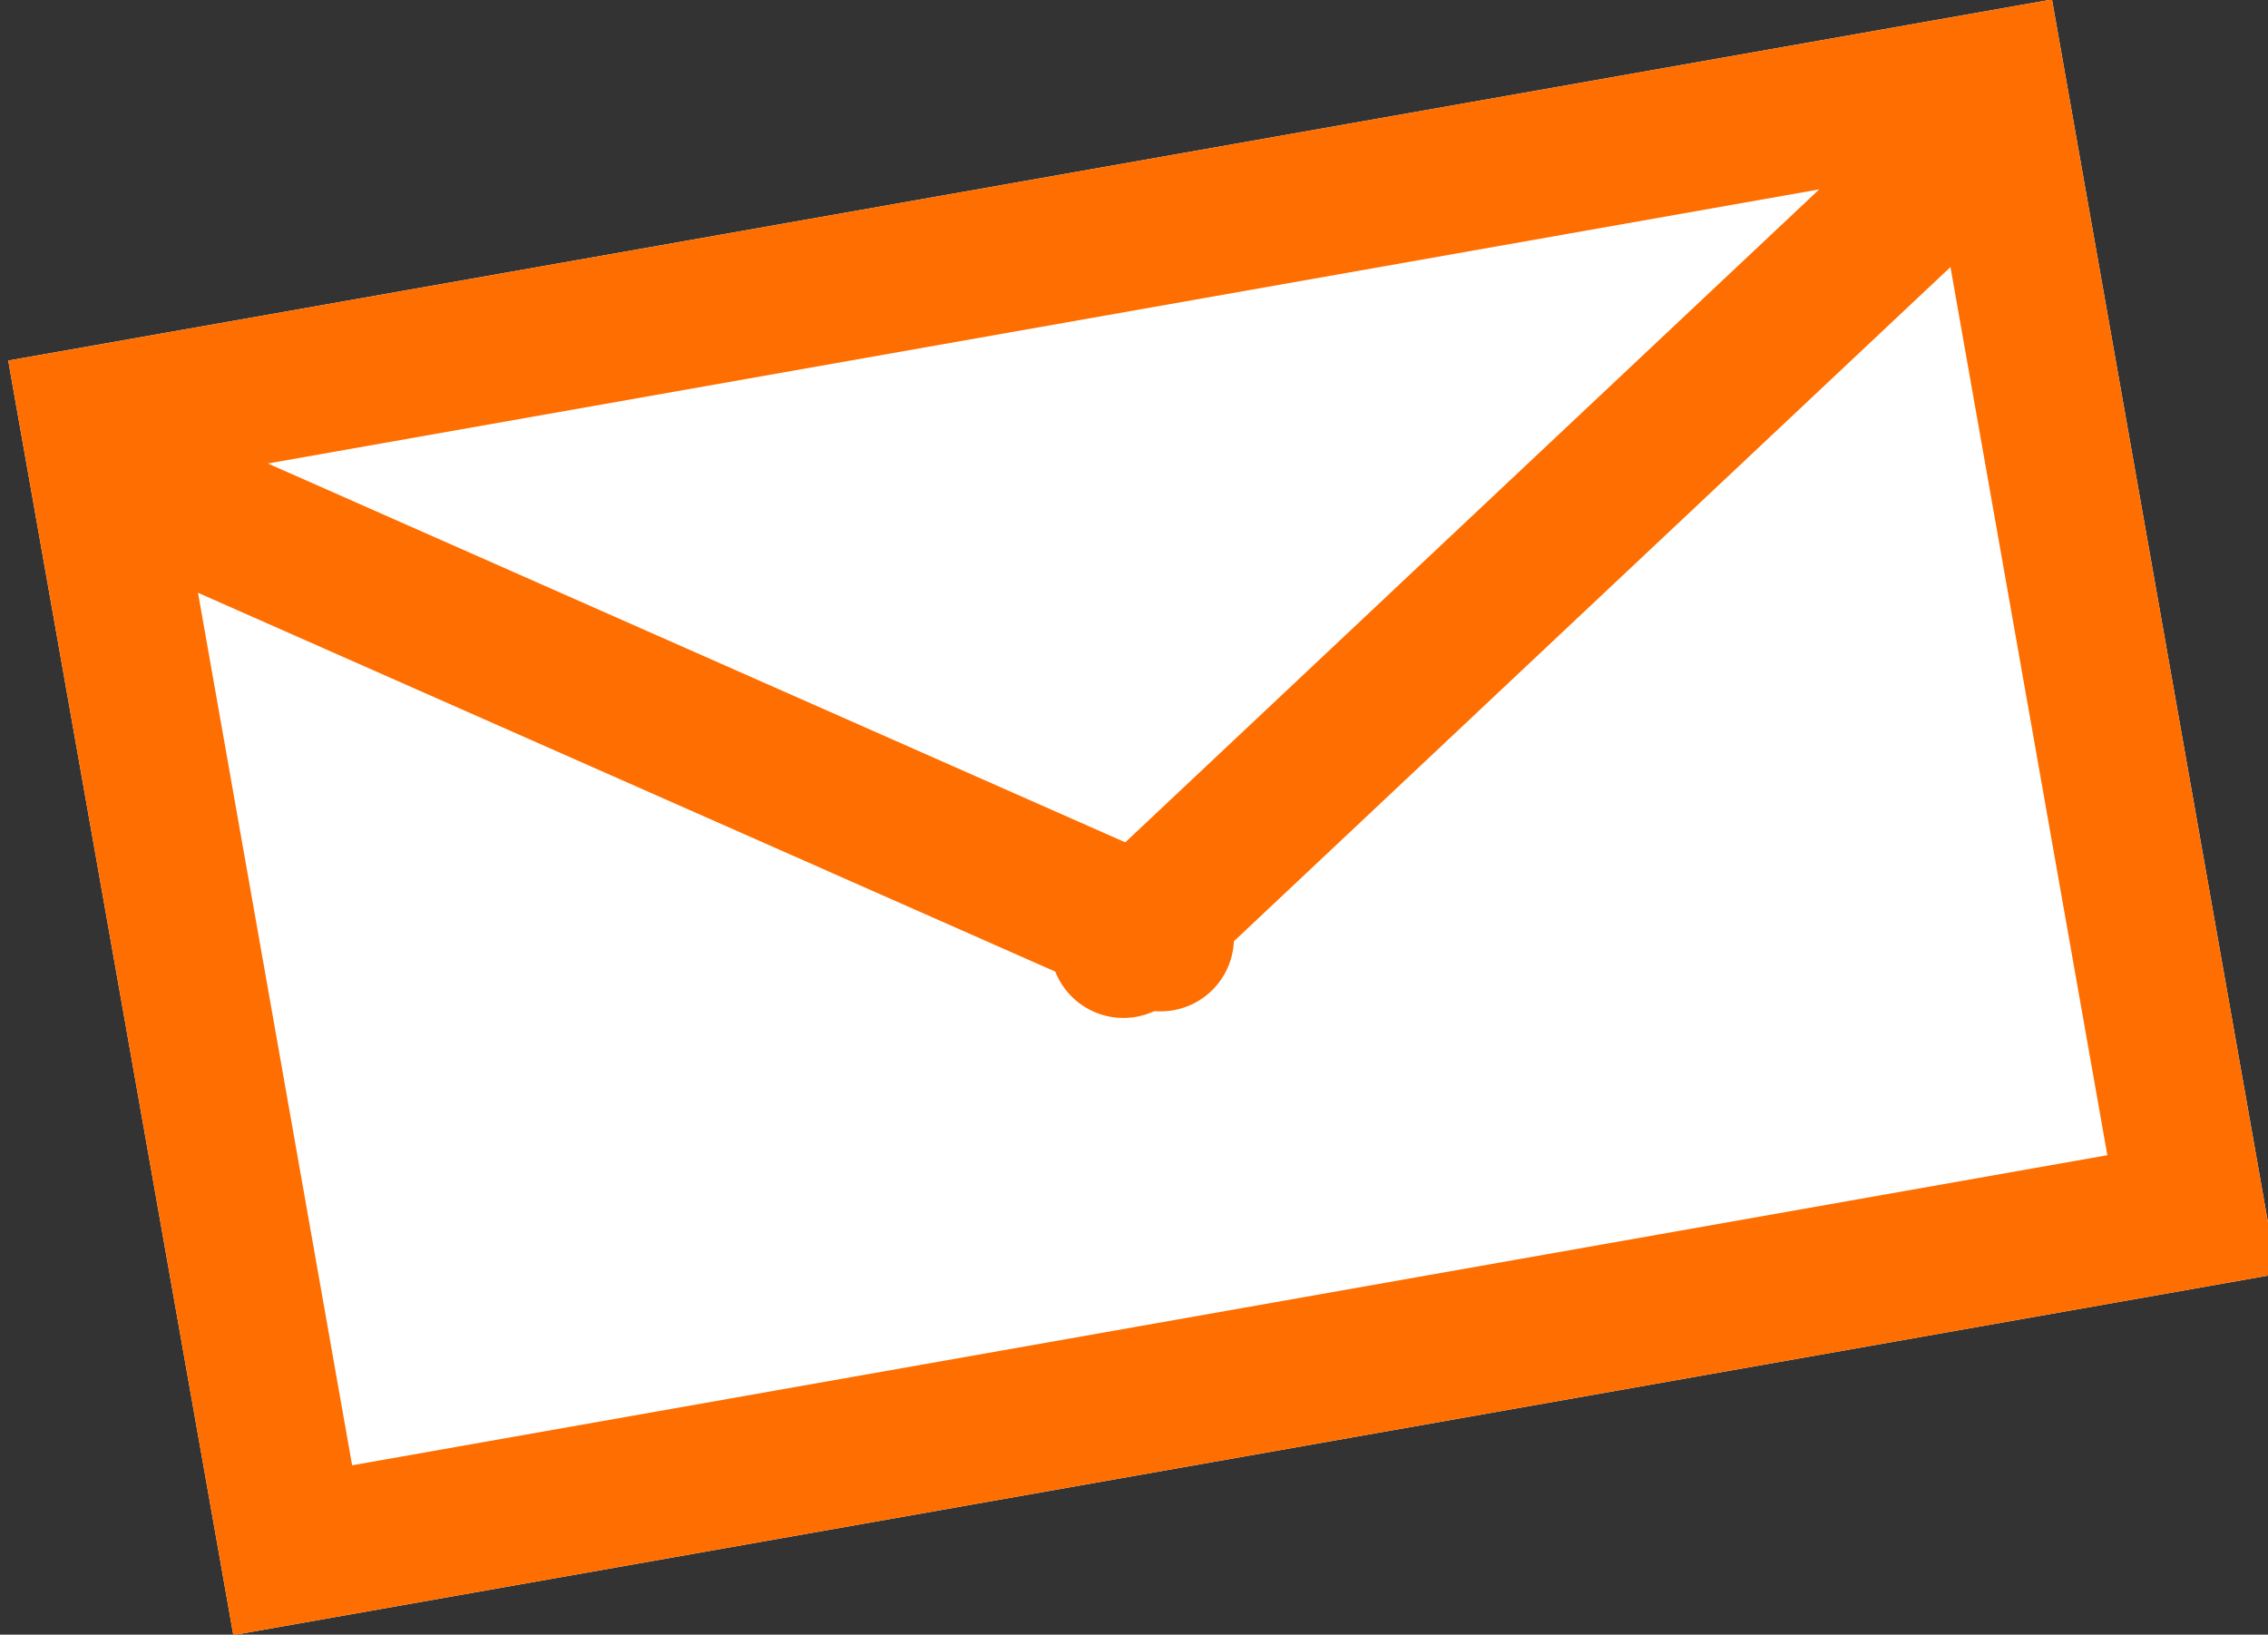
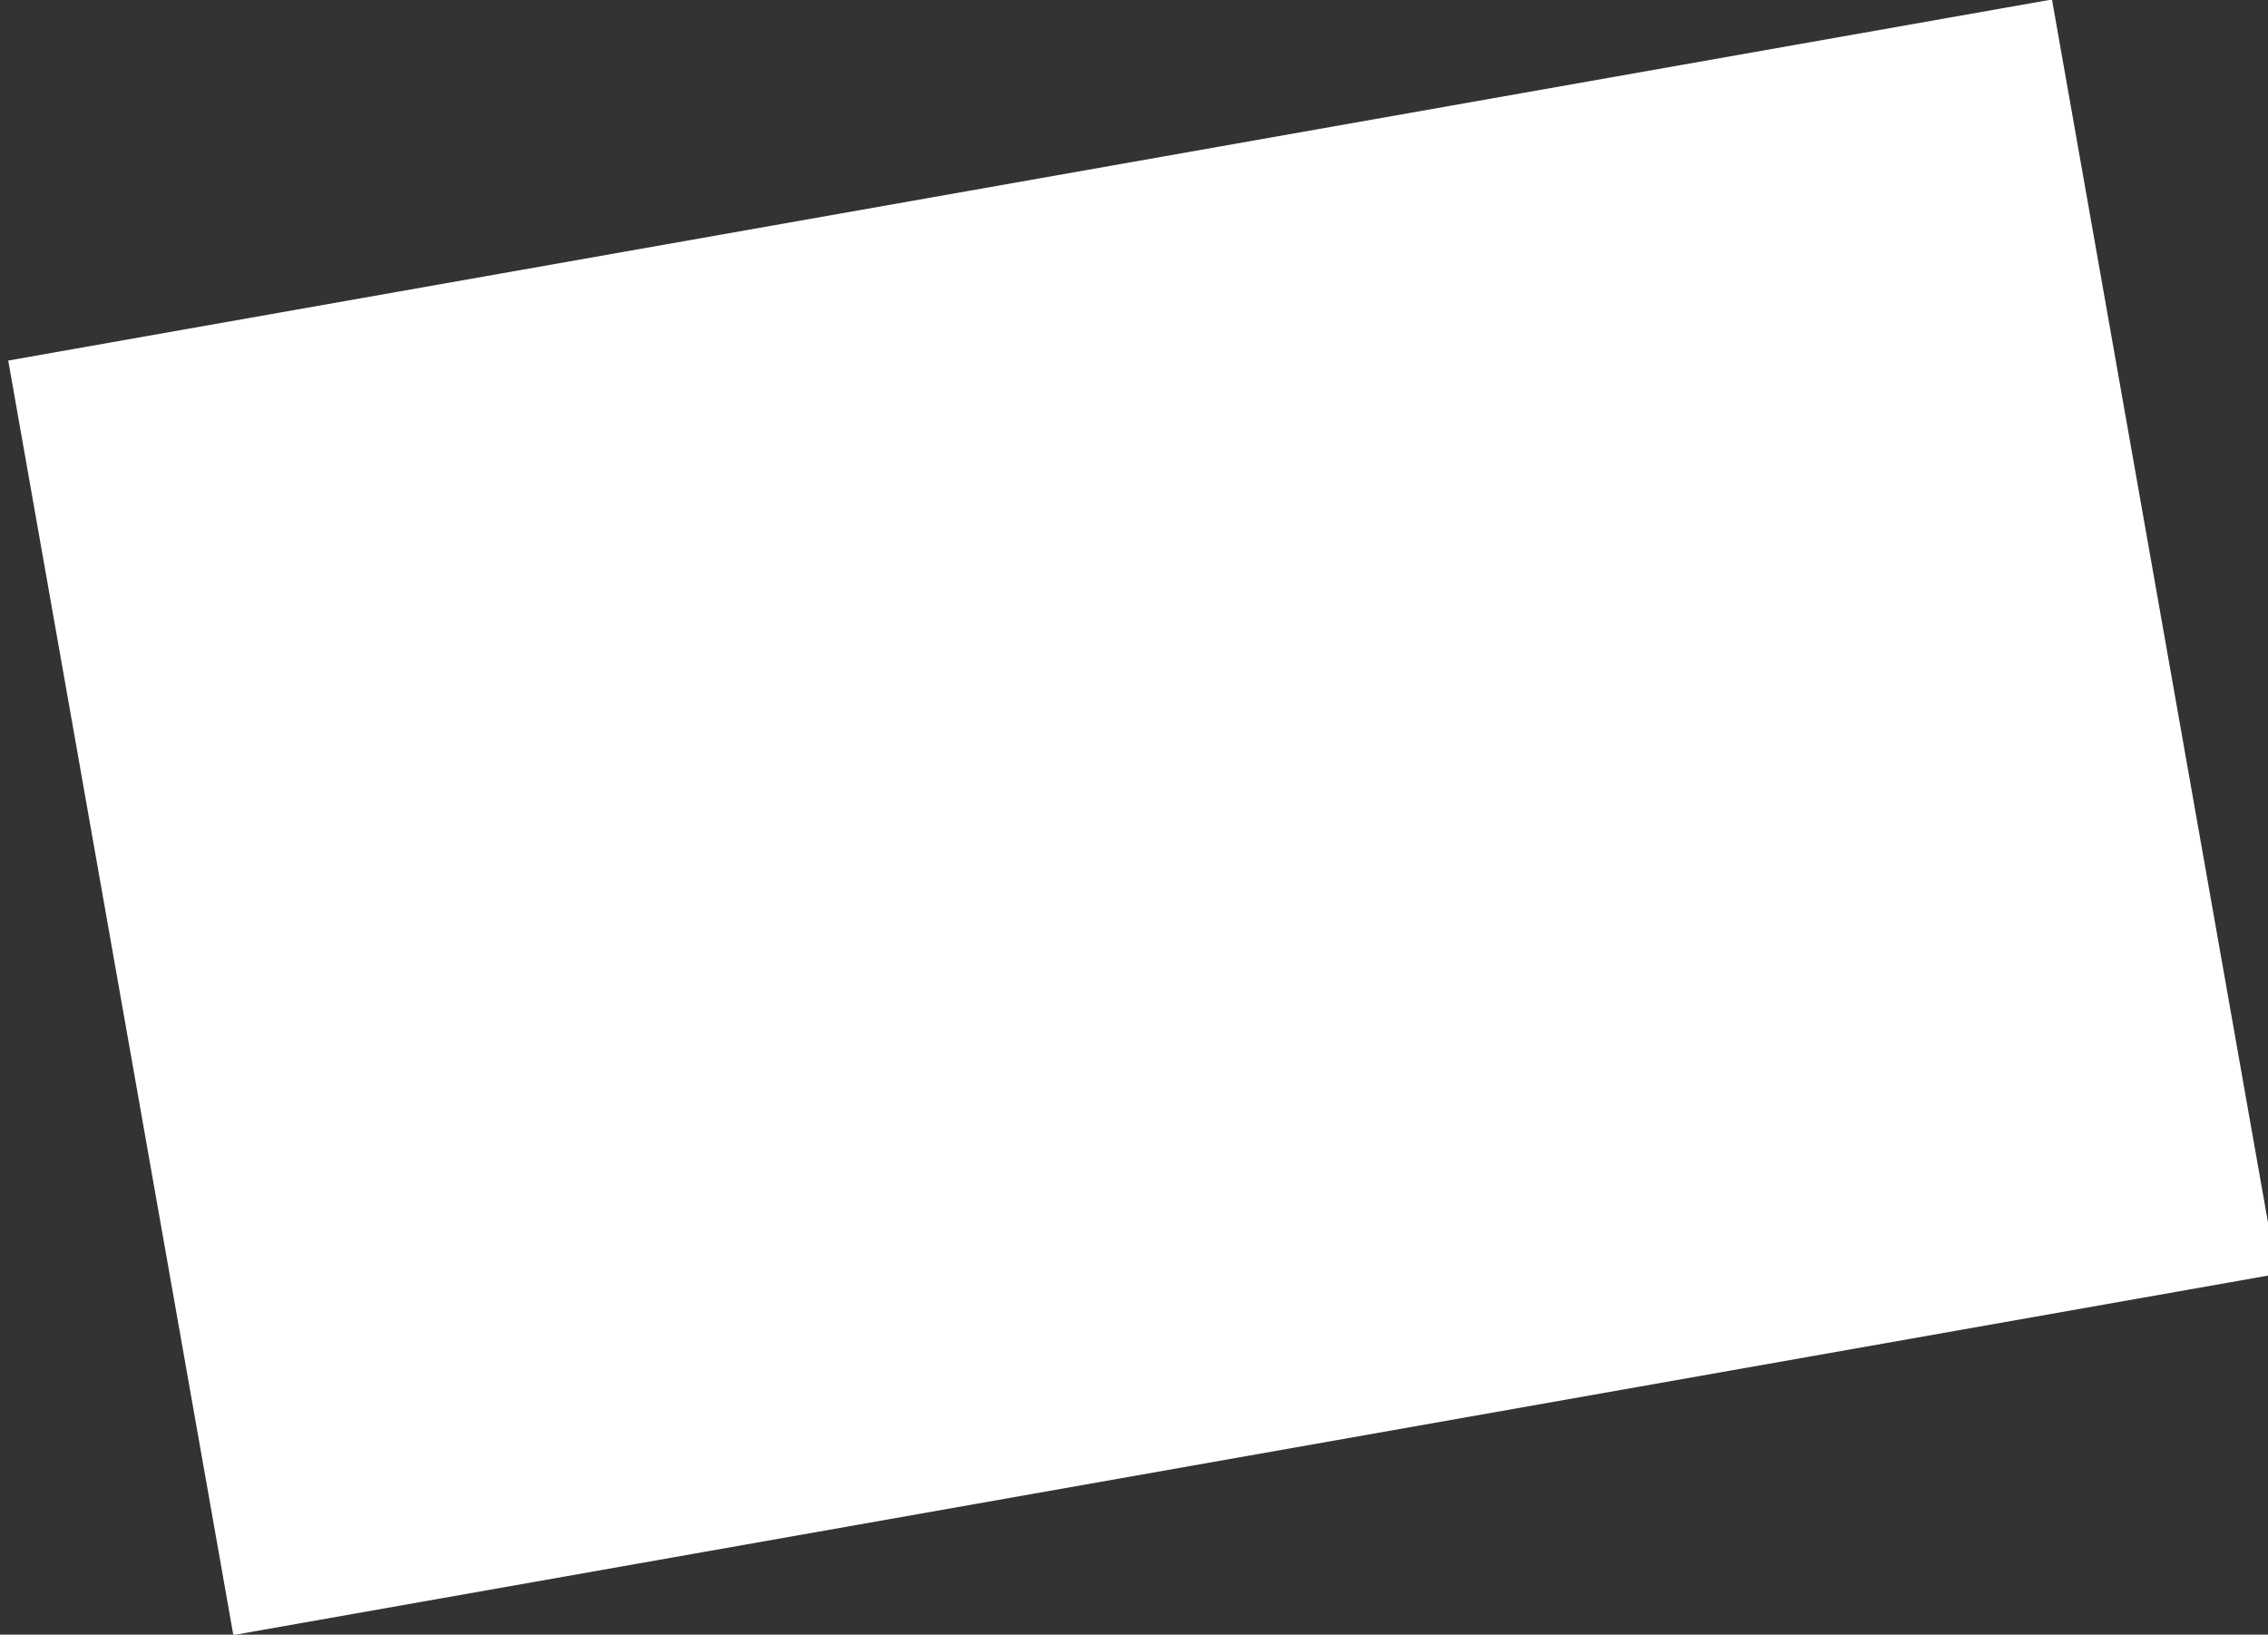
<svg xmlns="http://www.w3.org/2000/svg" width="92.912" height="66.955" viewBox="0 0 92.912 66.955">
  <rect x="0" y="0" width="92.912" height="66.955" fill="#333333" stroke="none" />
  <g id="グループ_261" data-name="グループ 261" transform="matrix(0.985, -0.174, 0.174, 0.985, -509.04, -655.021)">
    <rect id="長方形_187" data-name="長方形 187" width="85" height="53" transform="translate(385 748)" fill="#fff" />
-     <path id="長方形_187_-_アウトライン" data-name="長方形 187 - アウトライン" d="M6,6V47H79V6H6M0,0H85V53H0Z" transform="translate(385 748)" fill="#ff6e00" />
-     <path id="線_47" data-name="線 47" d="M38.756,29a2.986,2.986,0,0,1-1.669-.509l-38.758-26a3,3,0,0,1-.82-4.163,3,3,0,0,1,4.163-.82l38.758,26A3,3,0,0,1,38.756,29Z" transform="translate(388.607 753.5)" fill="#ff6e00" />
-     <path id="線_48" data-name="線 48" d="M0,29a3,3,0,0,1-2.512-1.356,3,3,0,0,1,.865-4.153l39.681-26a3,3,0,0,1,4.153.865,3,3,0,0,1-.865,4.153l-39.681,26A2.986,2.986,0,0,1,0,29Z" transform="translate(425.819 753.5)" fill="#ff6e00" />
  </g>
</svg>